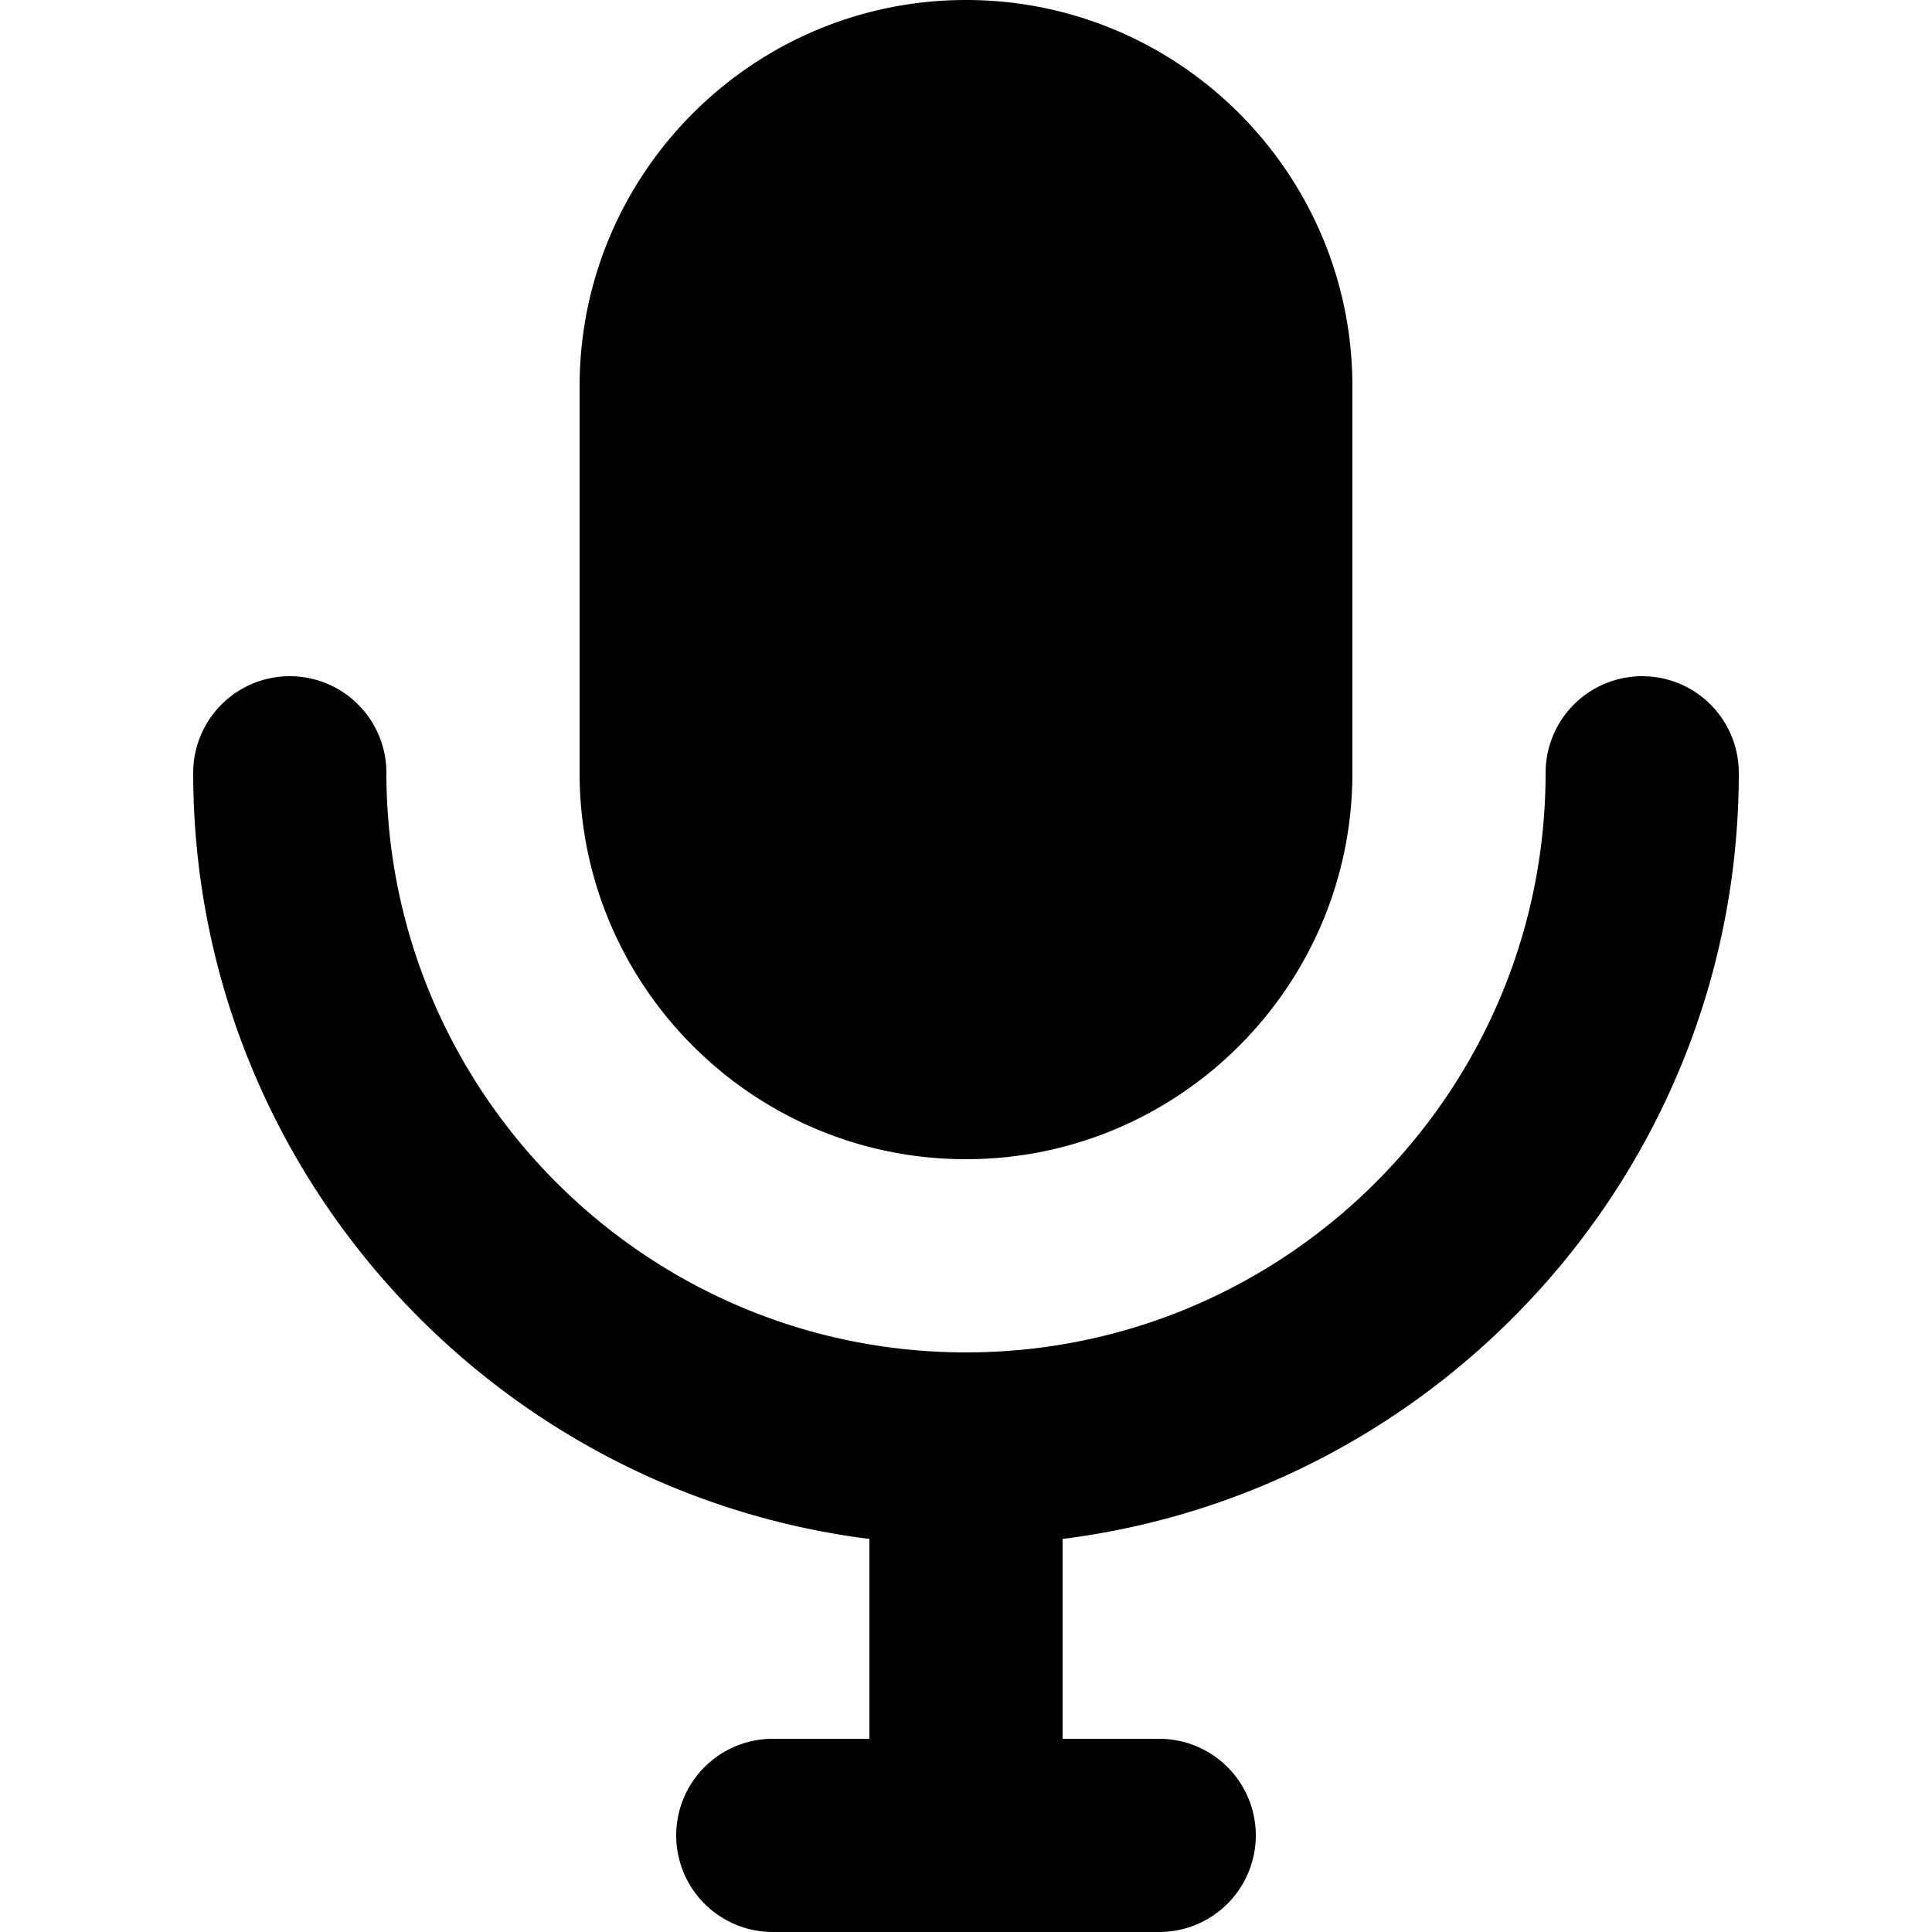
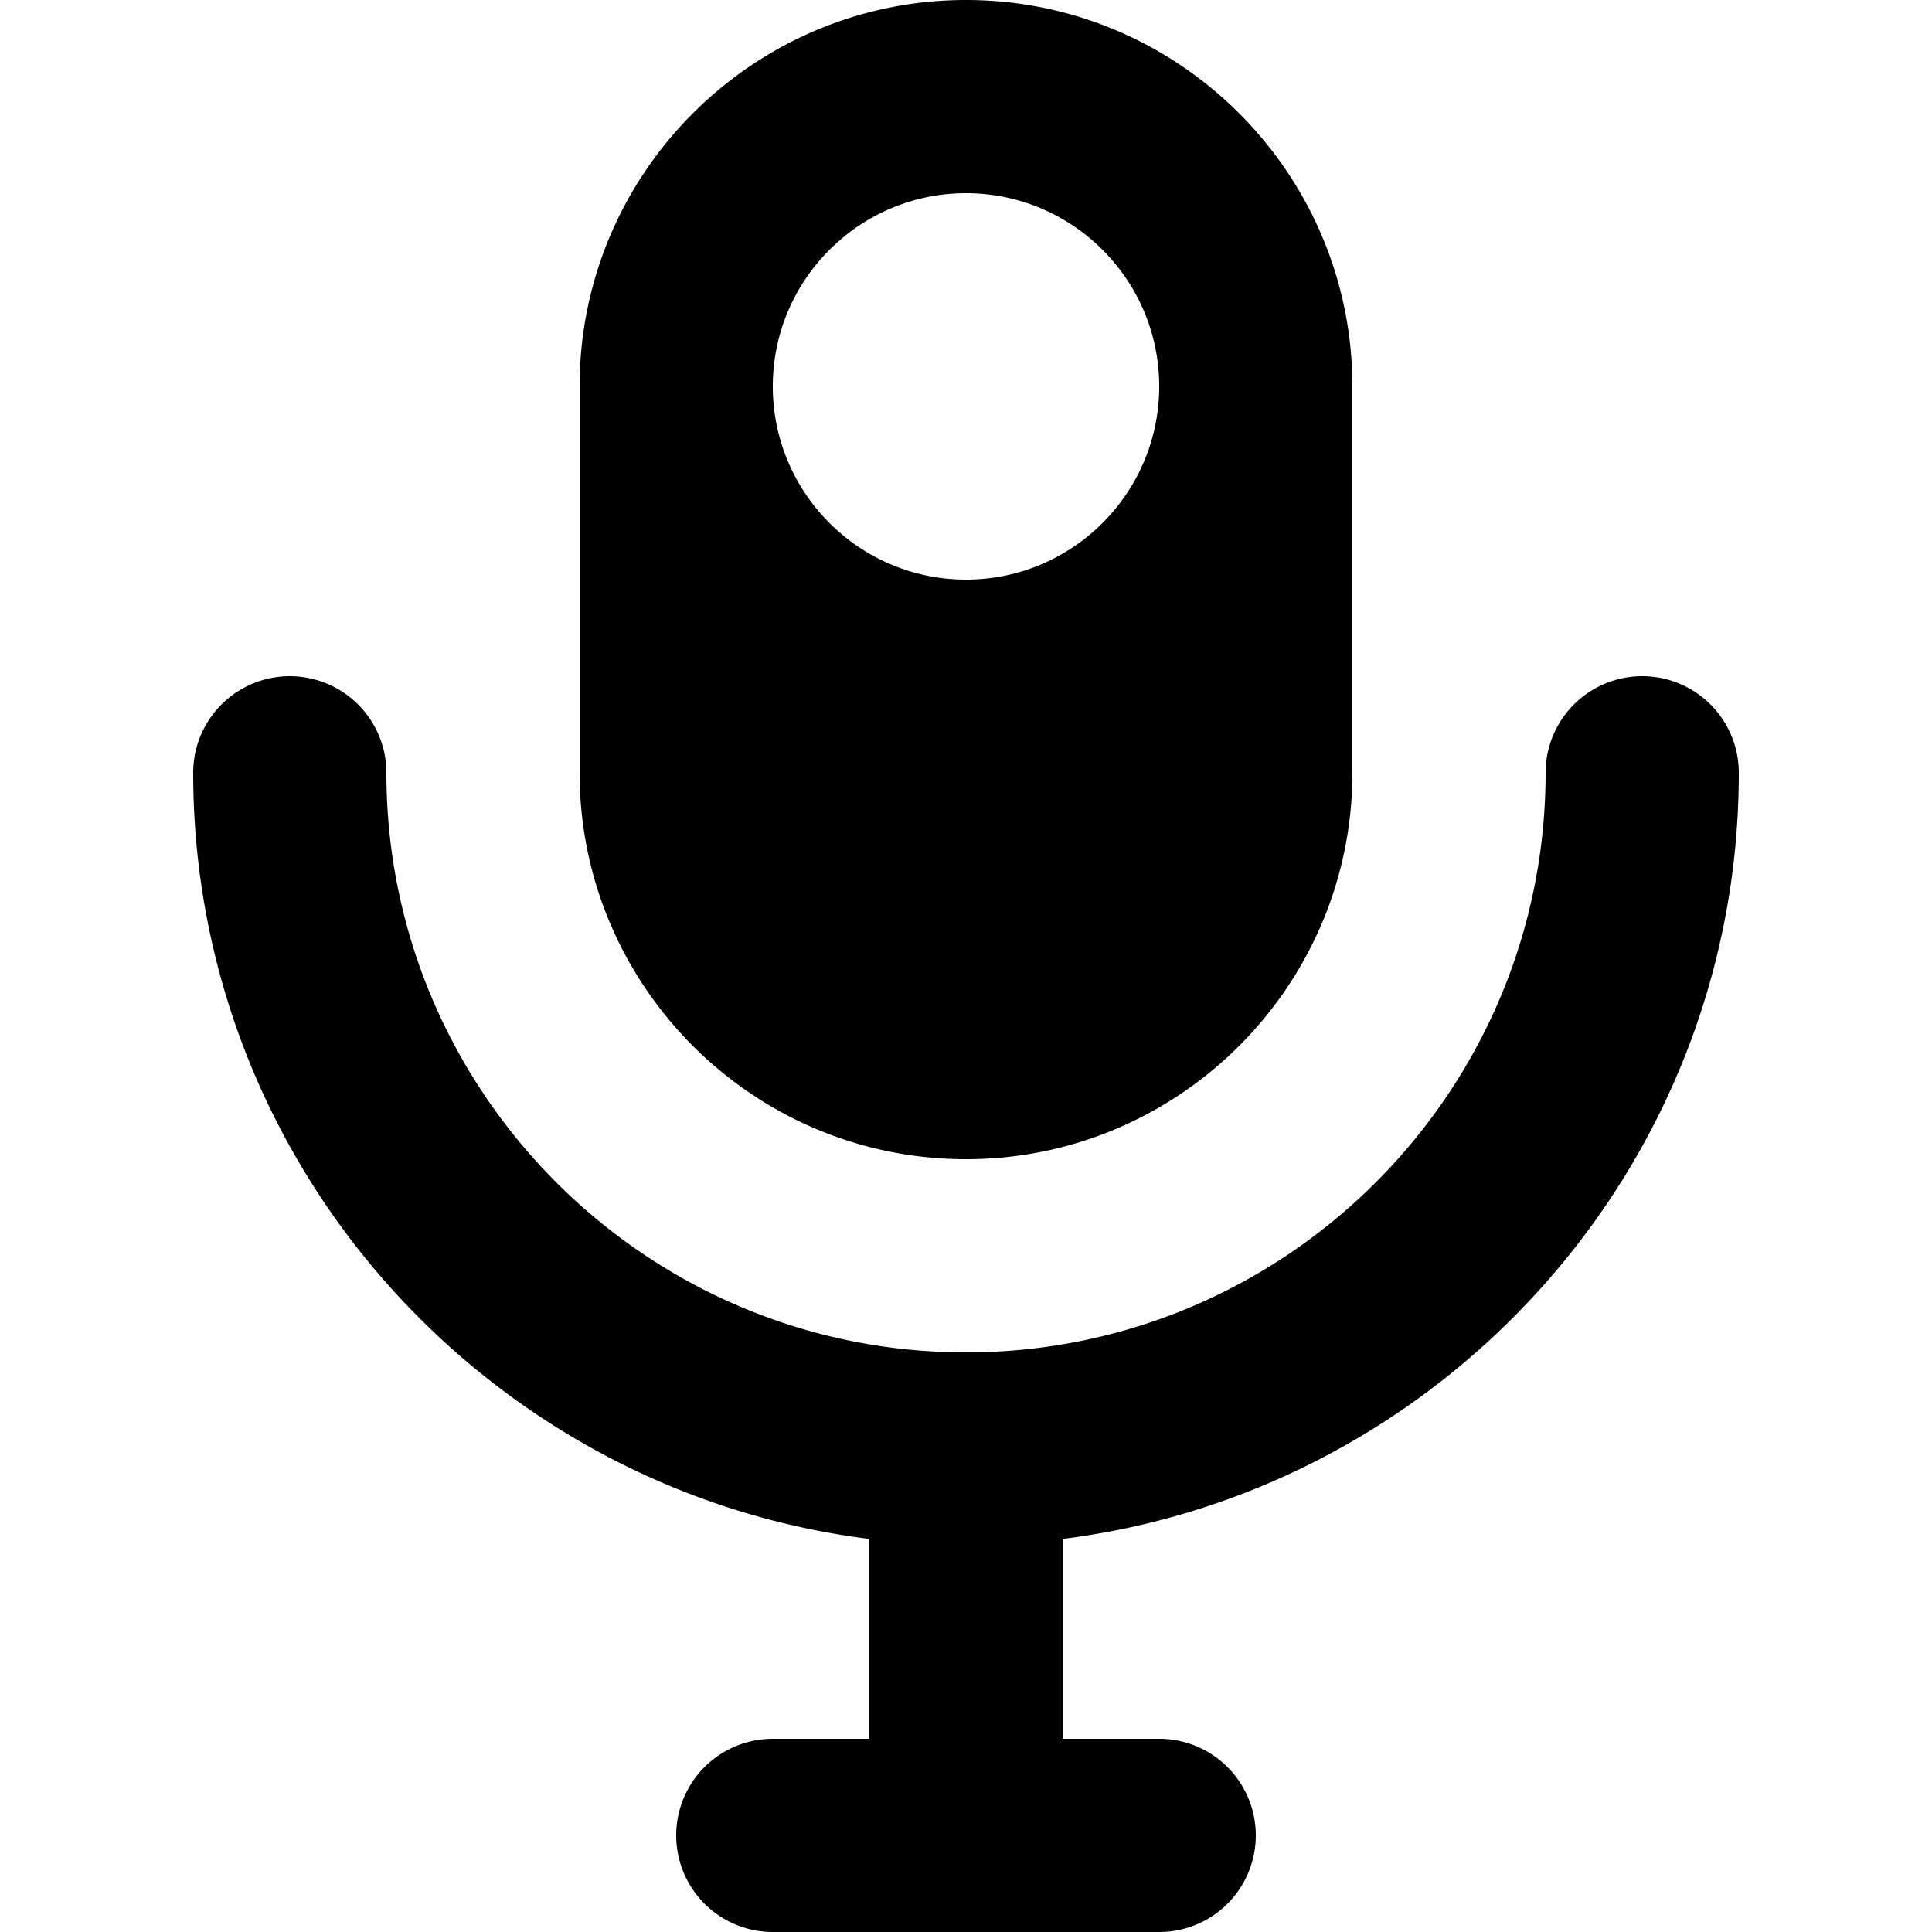
<svg xmlns="http://www.w3.org/2000/svg" viewBox="0 0 20 20">
-   <path fill="currentColor" d="M7 4a3 3 0 1 1 6 0v4a3 3 0 1 1-6 0V4z" />
-   <path d="M18 8a1 1 0 1 0-2 0c0 3.309-2.691 6-6 6s-6-2.691-6-6a1 1 0 1 0-2 0c0 4.072 3.061 7.436 7 7.931V18H8a1 1 0 1 0 0 2h4a1 1 0 1 0 0-2h-1v-2.069c3.939-.495 7-3.859 7-7.931m-8 4c2.206 0 4-1.794 4-4V4c0-2.206-1.794-4-4-4S6 1.794 6 4v4c0 2.206 1.794 4 4 4zM8 4c0-1.103.897-2 2-2s2 .897 2 2v4c0 1.103-.897 2-2 2s-2-.897-2-2V4z" />
+   <path d="M18 8a1 1 0 1 0-2 0c0 3.309-2.691 6-6 6s-6-2.691-6-6a1 1 0 1 0-2 0c0 4.072 3.061 7.436 7 7.931V18H8a1 1 0 1 0 0 2h4a1 1 0 1 0 0-2h-1v-2.069c3.939-.495 7-3.859 7-7.931m-8 4c2.206 0 4-1.794 4-4V4c0-2.206-1.794-4-4-4S6 1.794 6 4v4c0 2.206 1.794 4 4 4zM8 4c0-1.103.897-2 2-2s2 .897 2 2c0 1.103-.897 2-2 2s-2-.897-2-2V4z" />
</svg>